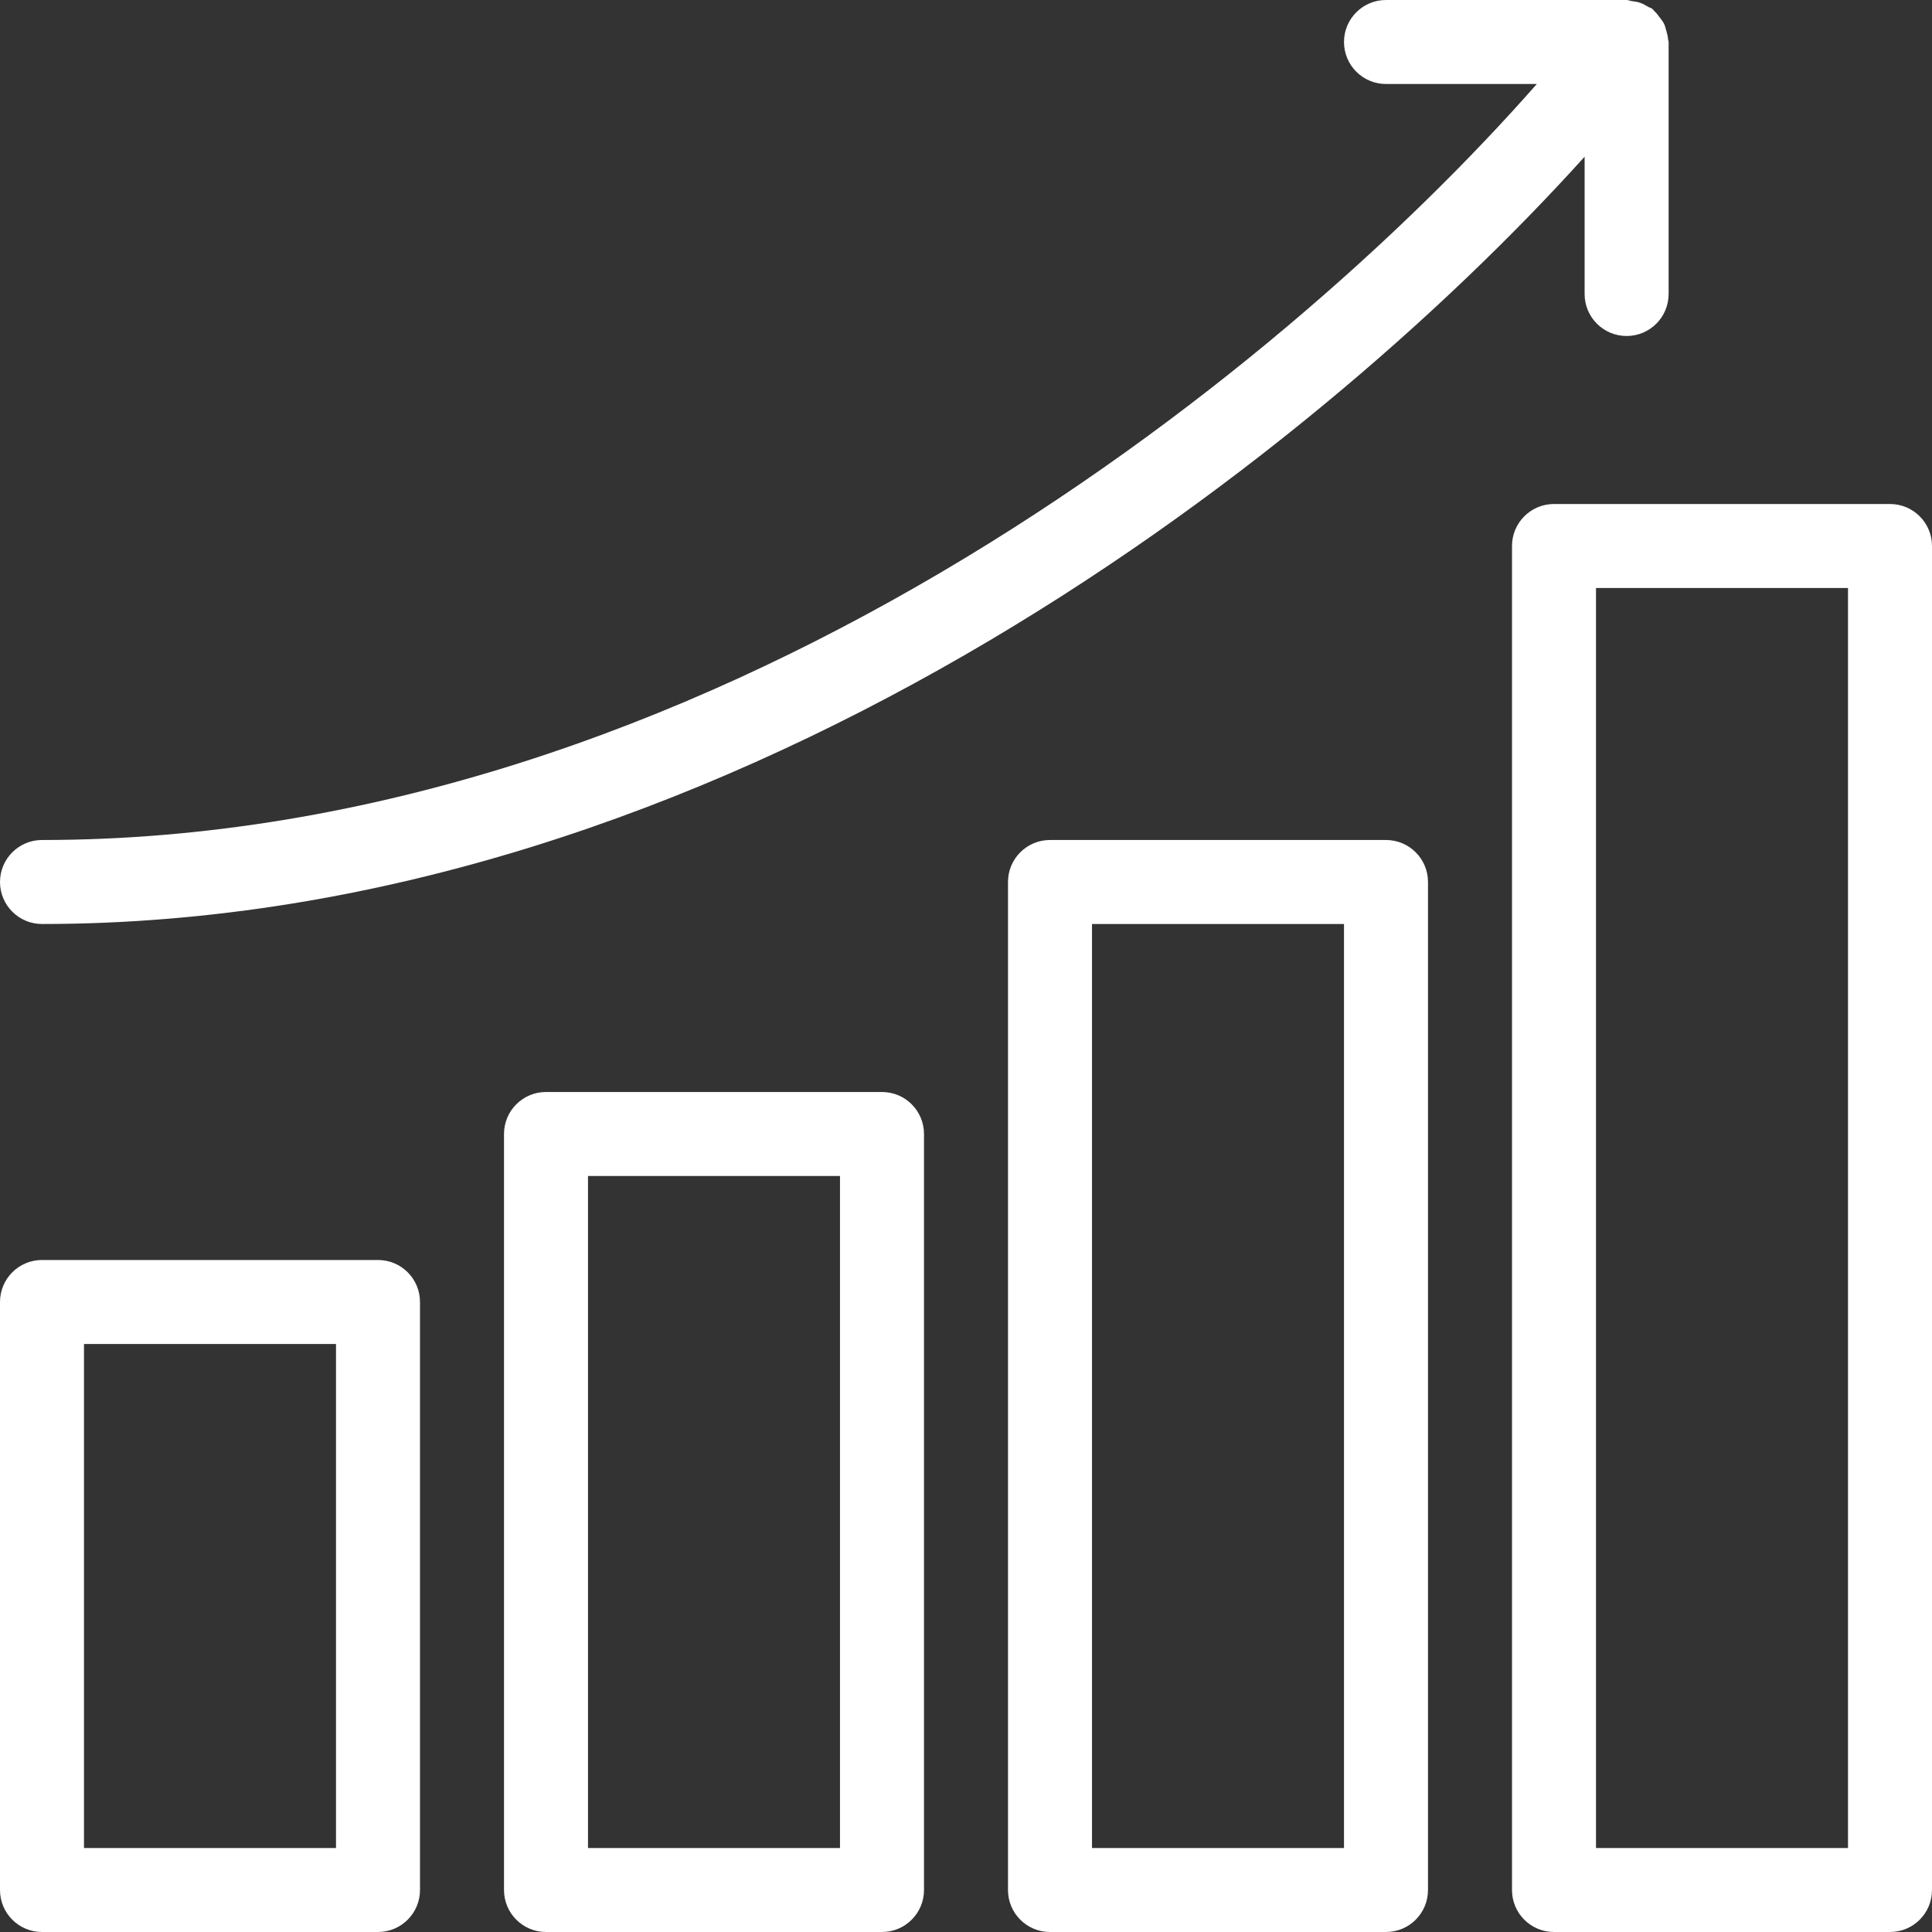
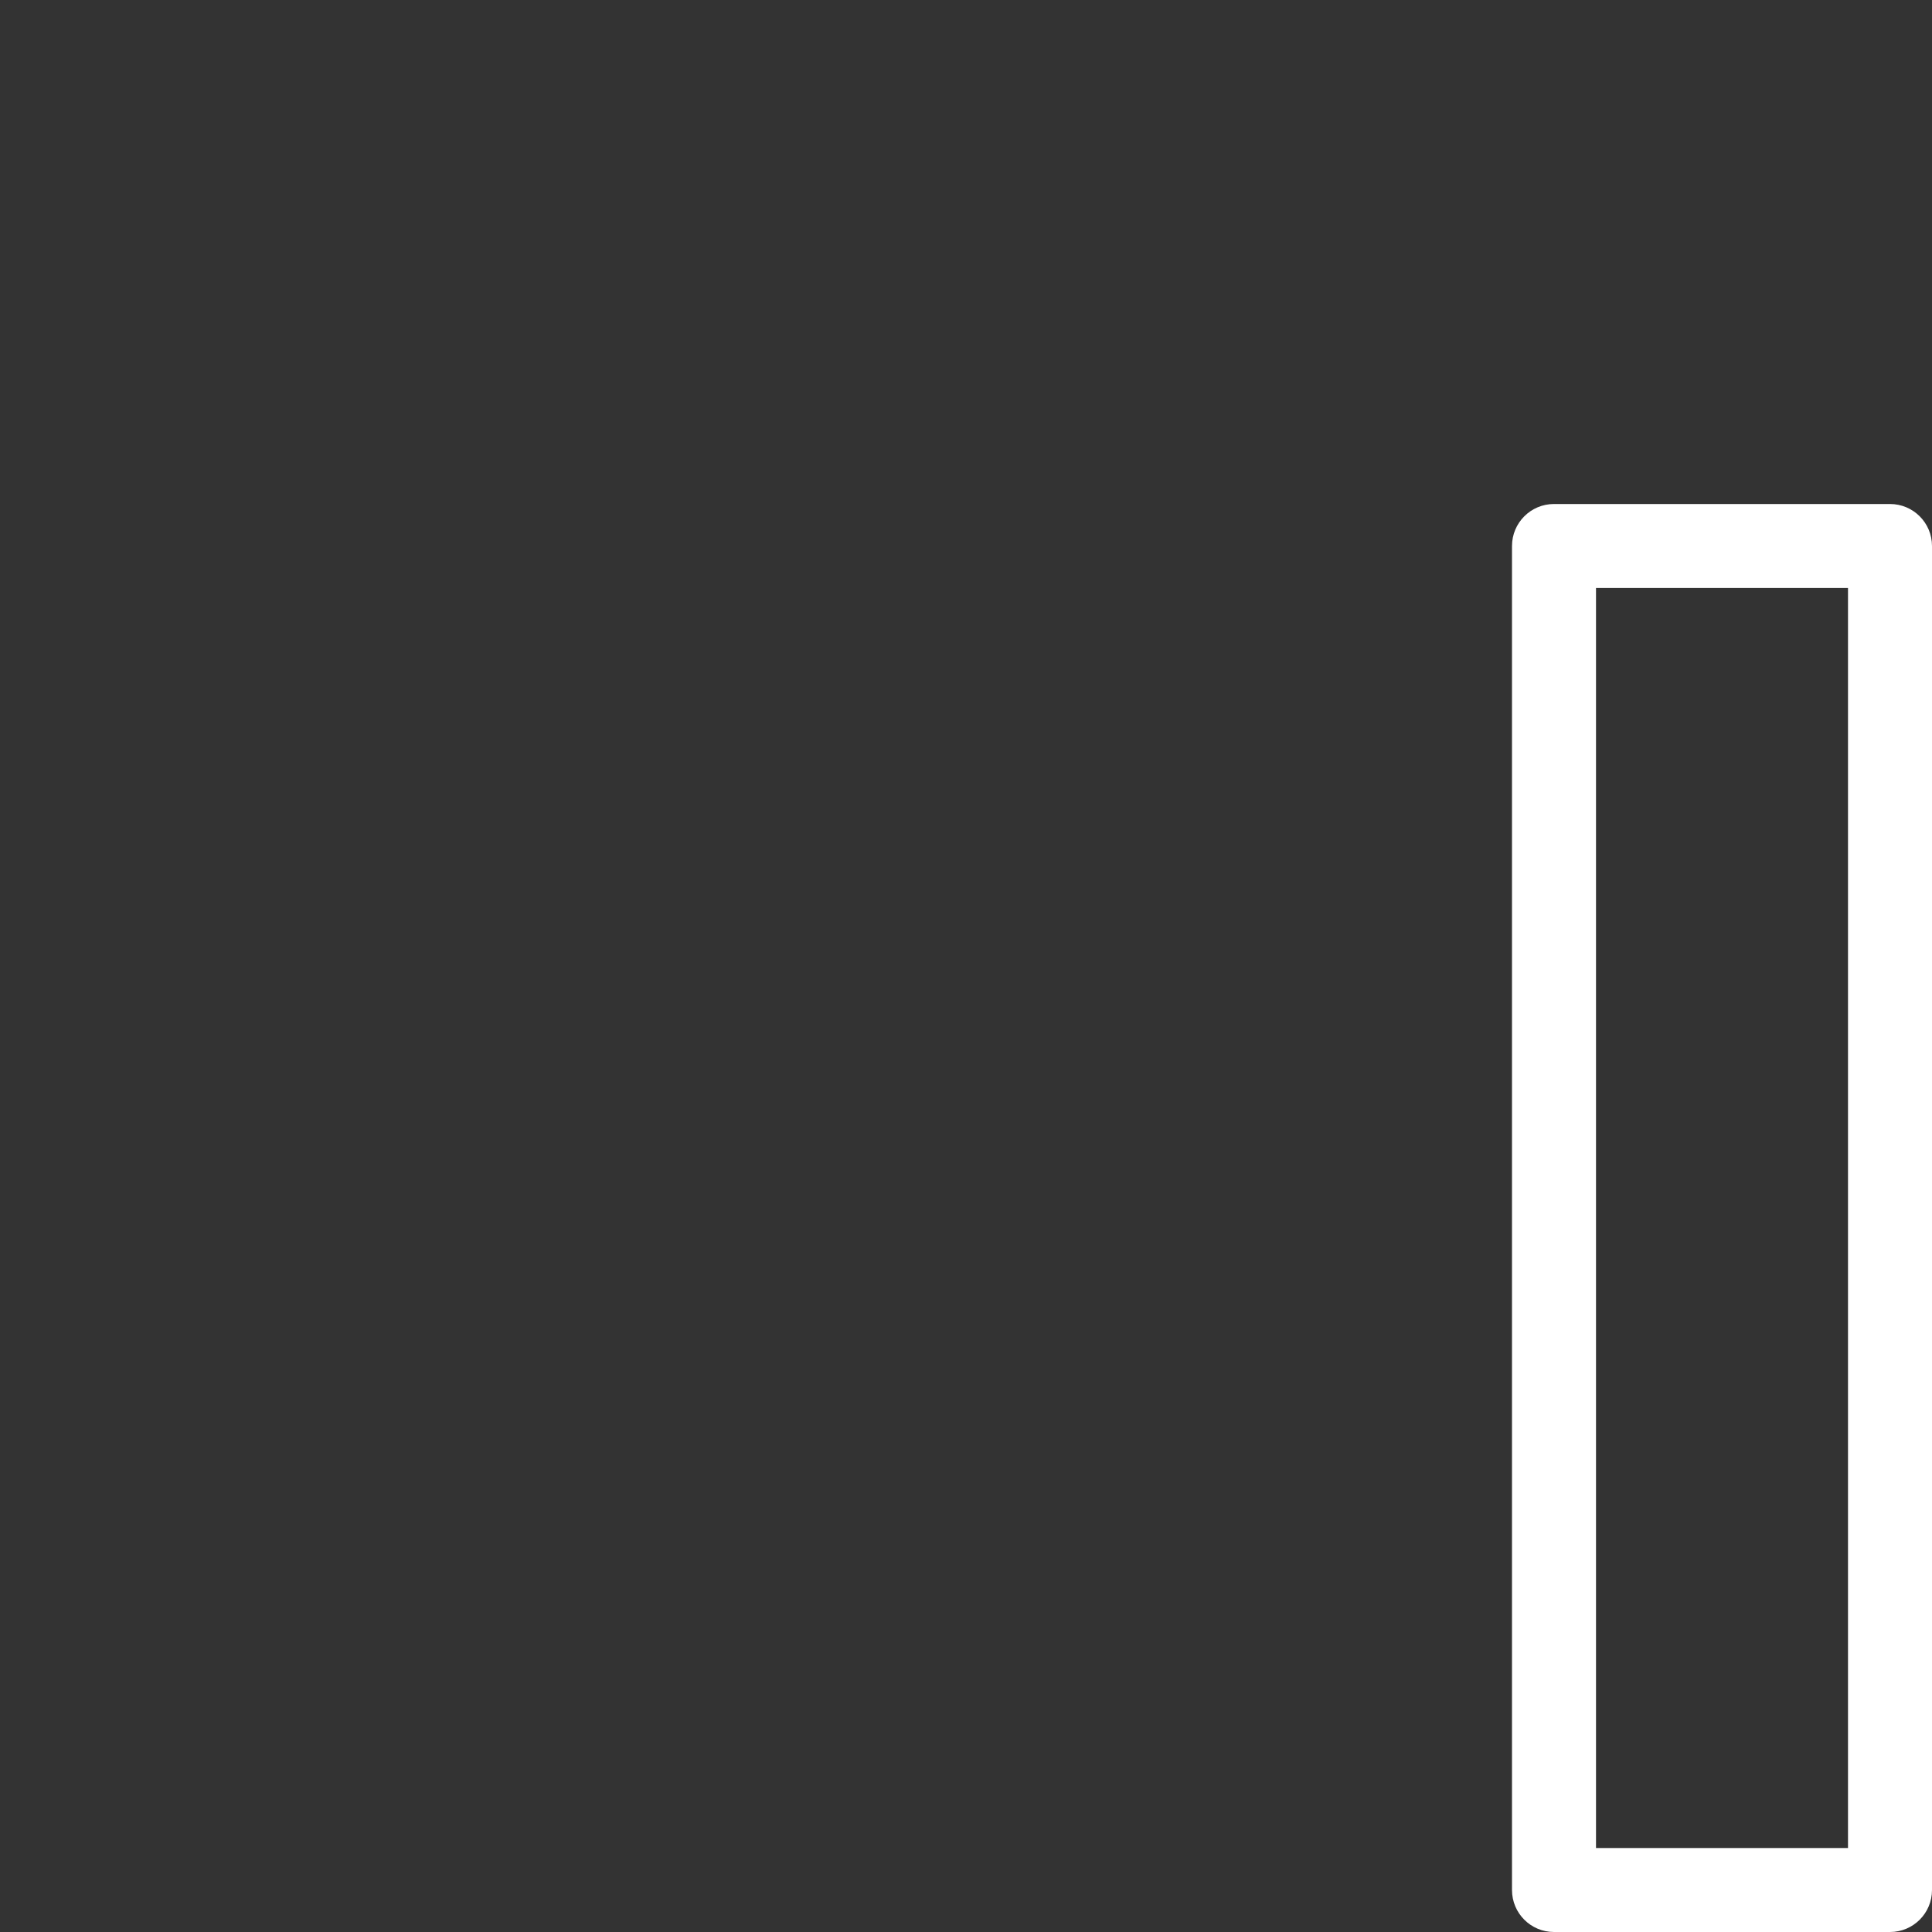
<svg xmlns="http://www.w3.org/2000/svg" fill="#ffffff" height="46" preserveAspectRatio="xMidYMid meet" version="1" viewBox="9.0 9.0 46.0 46.0" width="46" zoomAndPan="magnify">
  <rect x="9.0" y="9.0" width="46.0" height="46.0" fill="#333333" stroke="none" />
  <g id="change1_1">
-     <path d="M18,39h-8c-0.552,0 -1,0.447 -1,1v14c0,0.553 0.448,1 1,1h8c0.552,0 1,-0.447 1,-1v-14c0,-0.553 -0.448,-1 -1,-1Zm-1,14h-6v-12h6v12Z" fill="inherit" />
-     <path d="M30,35h-8c-0.552,0 -1,0.447 -1,1v18c0,0.553 0.448,1 1,1h8c0.552,0 1,-0.447 1,-1v-18c0,-0.553 -0.448,-1 -1,-1Zm-1,18h-6v-16h6v16Z" fill="inherit" />
-     <path d="M42,29h-8c-0.553,0 -1,0.448 -1,1v24c0,0.553 0.447,1 1,1h8c0.553,0 1,-0.447 1,-1v-24c0,-0.552 -0.447,-1 -1,-1Zm-1,24h-6v-22h6v22Z" fill="inherit" />
    <path d="M54,21h-8c-0.553,0 -1,0.448 -1,1v32c0,0.553 0.447,1 1,1h8c0.553,0 1,-0.447 1,-1v-32c0,-0.552 -0.447,-1 -1,-1Zm-1,32h-6v-30h6v30Z" fill="inherit" />
-     <path d="M47.729,17c0.553,0 1,-0.448 1,-1v-6c0,-0.021 -0.011,-0.037 -0.012,-0.057c-0.004,-0.07 -0.022,-0.135 -0.041,-0.202c-0.017,-0.061 -0.029,-0.12 -0.056,-0.175c-0.026,-0.054 -0.064,-0.1 -0.101,-0.148c-0.042,-0.058 -0.083,-0.113 -0.136,-0.16c-0.016,-0.014 -0.022,-0.032 -0.038,-0.044c-0.033,-0.026 -0.074,-0.034 -0.109,-0.055c-0.061,-0.036 -0.118,-0.07 -0.186,-0.093c-0.066,-0.022 -0.131,-0.032 -0.199,-0.04c-0.041,-0.006 -0.079,-0.026 -0.122,-0.026h-5.729c-0.553,0 -1,0.448 -1,1c0,0.552 0.447,1 1,1h3.591c-6.167,7.017 -19.814,18 -35.591,18c-0.552,0 -1,0.448 -1,1c0,0.552 0.448,1 1,1c16.165,0 30.143,-10.968 36.729,-18.269v3.269c0,0.552 0.447,1 1,1Z" fill="inherit" />
  </g>
</svg>